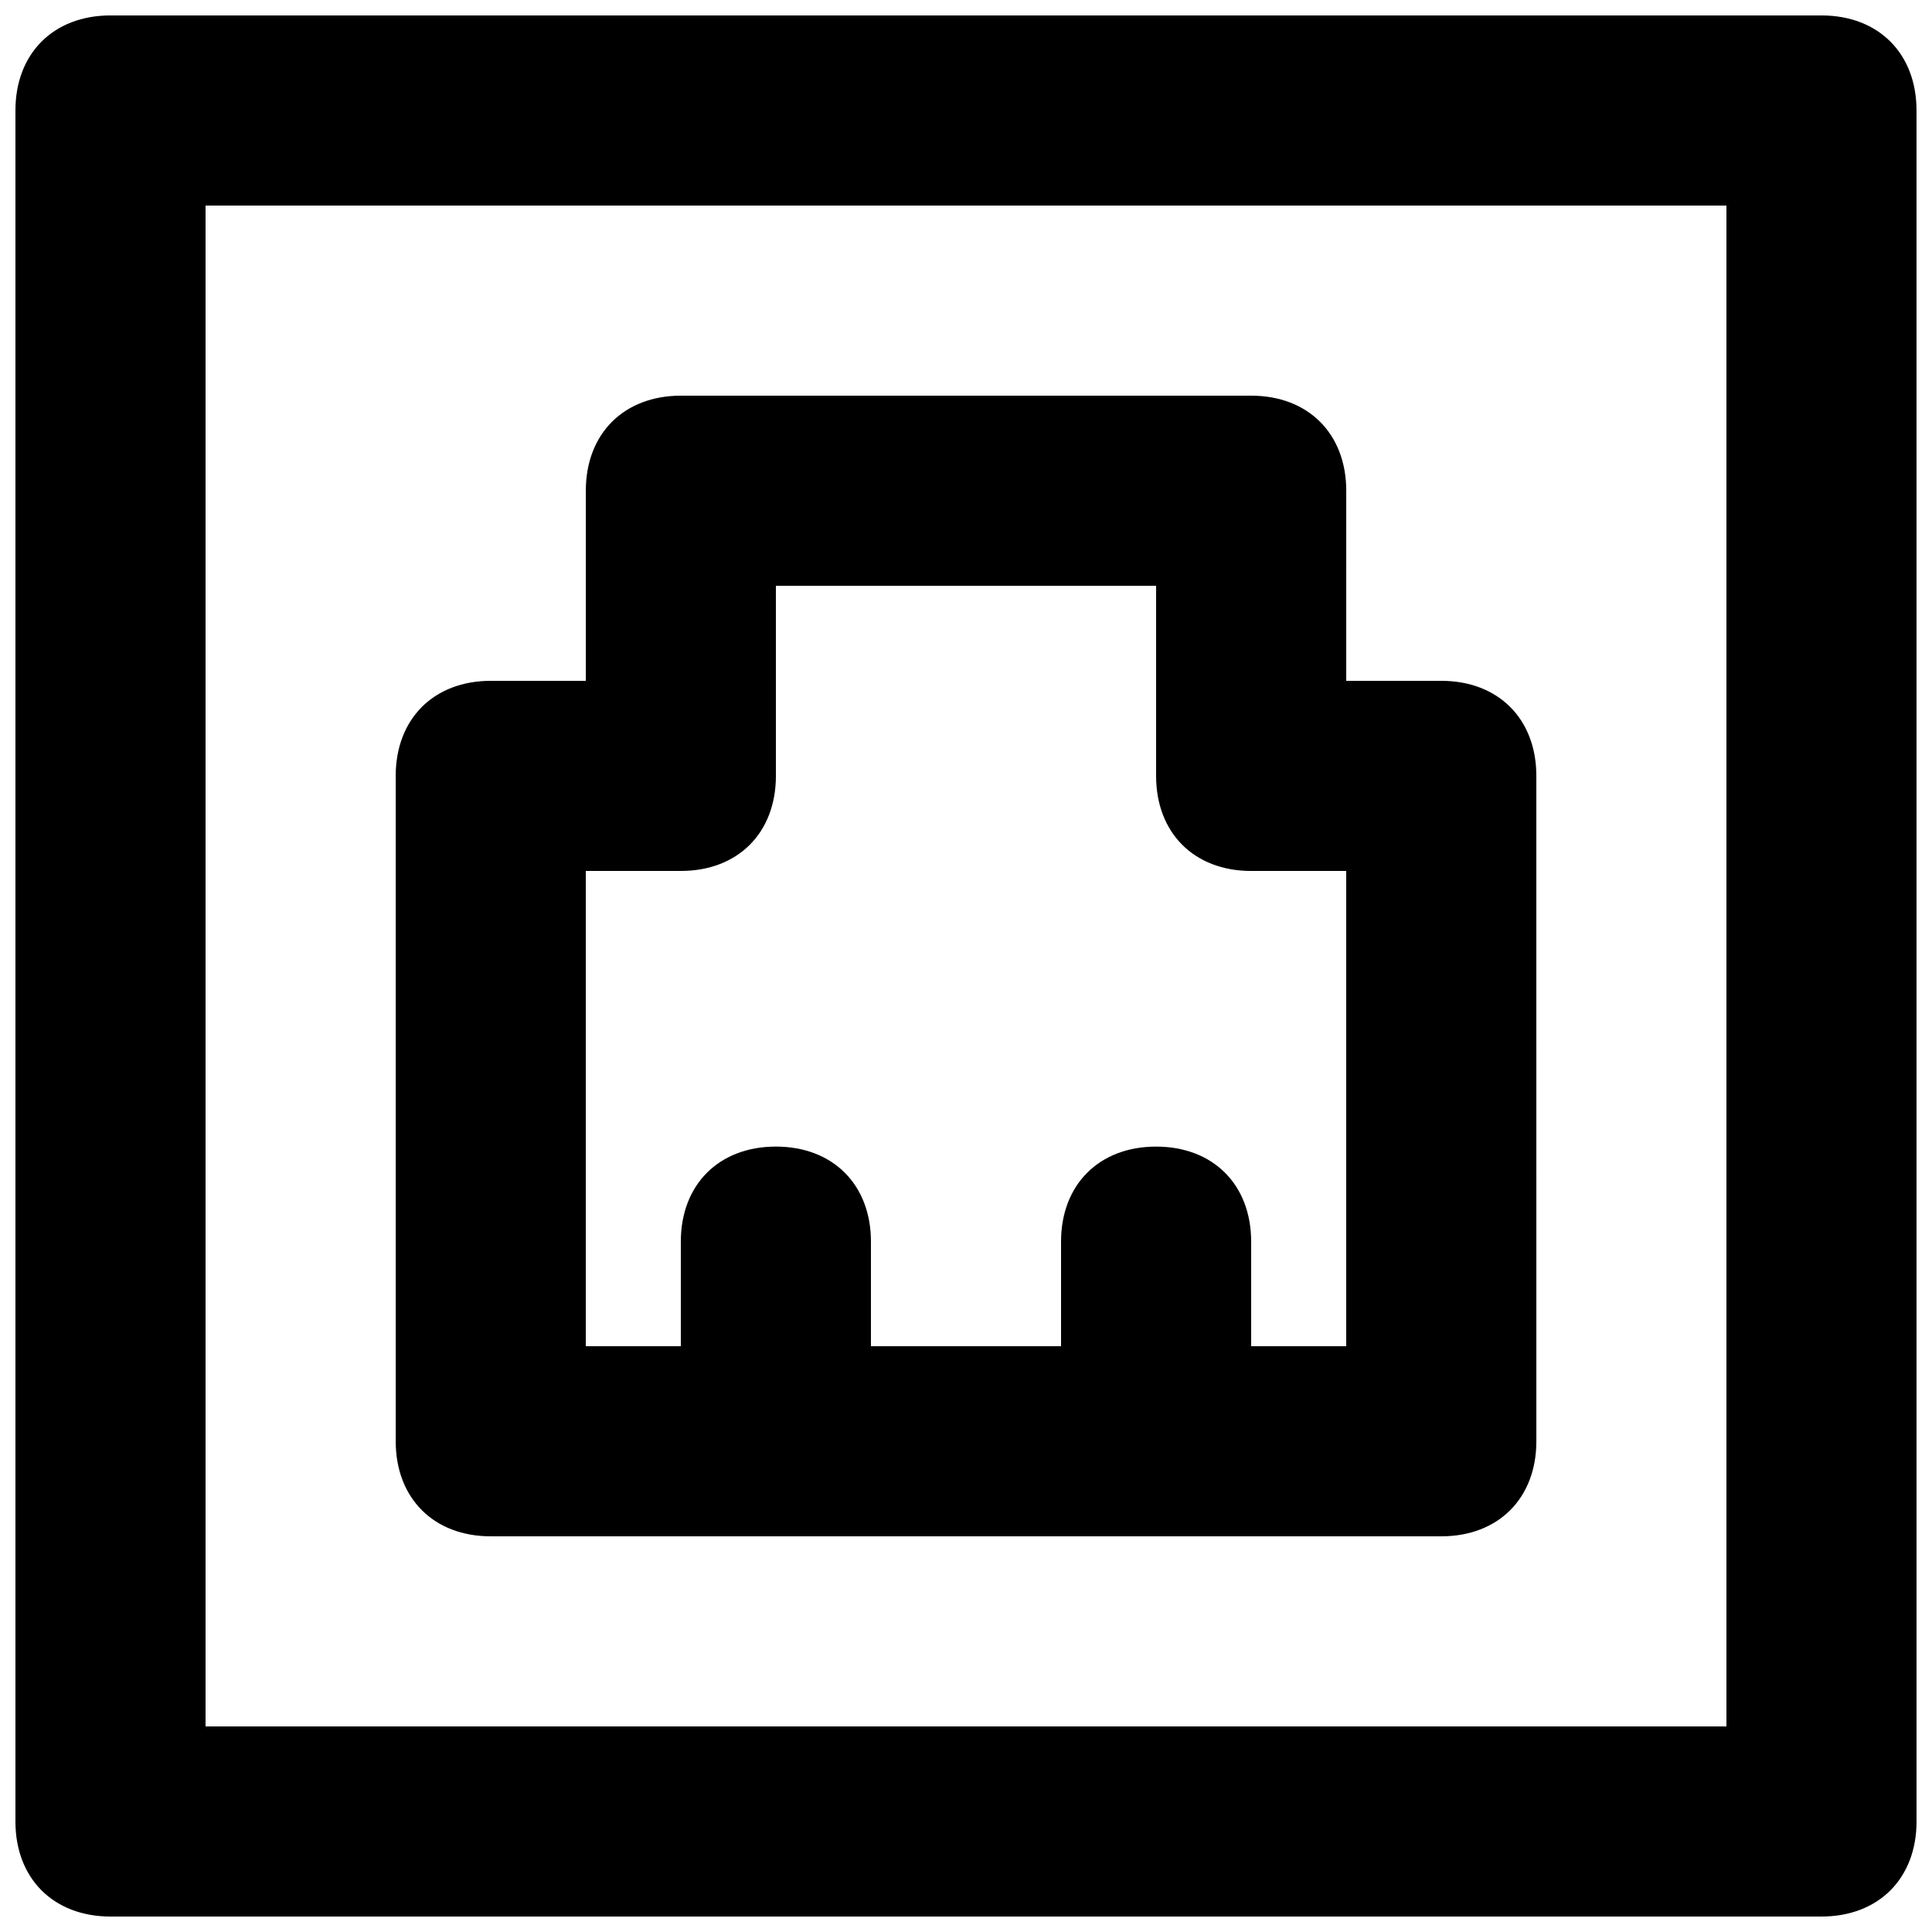
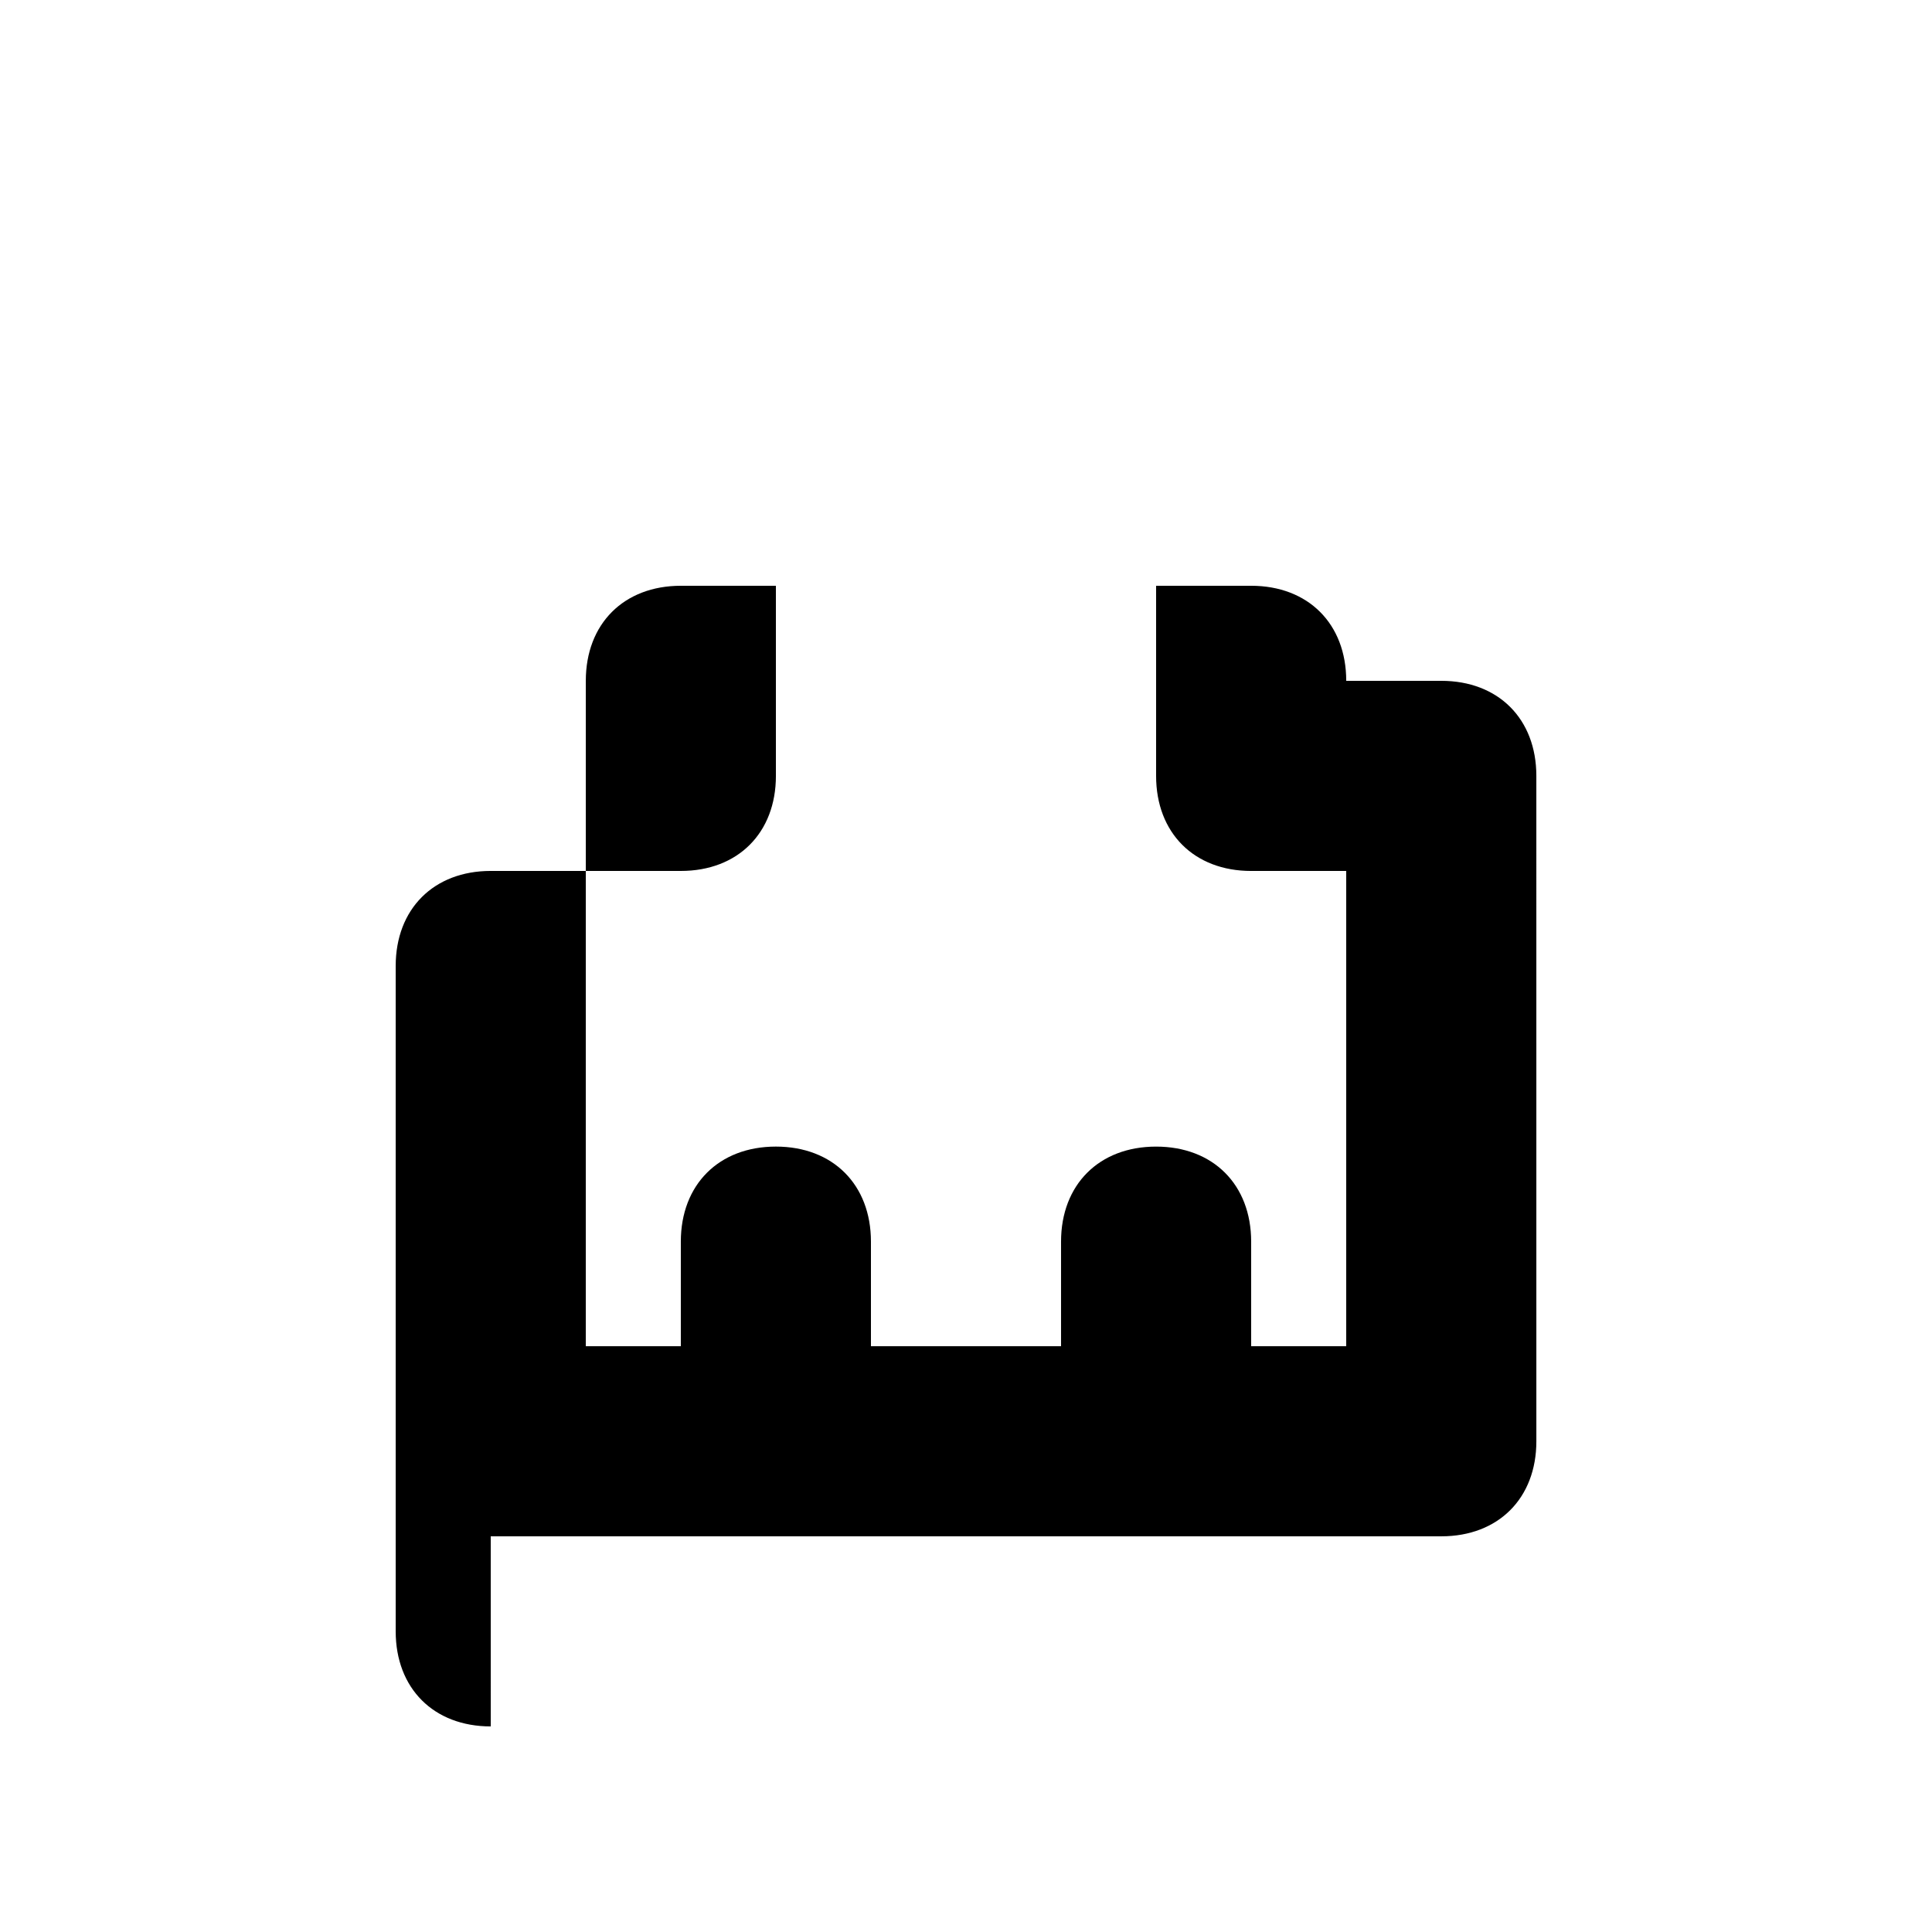
<svg xmlns="http://www.w3.org/2000/svg" width="800px" height="800px" version="1.1" viewBox="144 144 512 512">
  <defs>
    <clipPath id="a">
      <path d="m148.09 148.09h503.81v503.81h-503.81z" />
    </clipPath>
  </defs>
  <g clip-path="url(#a)">
-     <path d="m626.71 148.09h-453.43c-15.113 0-25.191 10.078-25.191 25.191v453.43c0 15.113 10.078 25.191 25.191 25.191h453.43c15.113 0 25.191-10.078 25.191-25.191l-0.004-453.43c0-15.113-10.074-25.191-25.191-25.191zm-25.188 453.43h-403.05v-403.05h403.05z" />
-   </g>
-   <path d="m274.05 551.14h251.91c15.113 0 25.191-10.078 25.191-25.191l-0.004-176.33c0-15.113-10.078-25.191-25.191-25.191h-25.191l0.004-50.379c0-15.113-10.078-25.191-25.191-25.191h-151.14c-15.113 0-25.188 10.078-25.188 25.191v50.383l-25.191-0.004c-15.113 0-25.191 10.078-25.191 25.191v176.33c0 15.117 10.078 25.191 25.191 25.191zm25.191-176.33h25.191c15.113 0 25.191-10.078 25.191-25.191l-0.004-50.379h100.76v50.383c0 15.113 10.078 25.191 25.191 25.191h25.191v125.95h-25.191v-27.711c0-15.113-10.078-25.191-25.191-25.191-15.113 0-25.191 10.078-25.191 25.191v27.707h-50.379v-27.711c0-15.113-10.078-25.191-25.191-25.191-15.113 0-25.191 10.078-25.191 25.191v27.711h-25.188z" />
+     </g>
+   <path d="m274.05 551.14h251.91c15.113 0 25.191-10.078 25.191-25.191l-0.004-176.33c0-15.113-10.078-25.191-25.191-25.191h-25.191c0-15.113-10.078-25.191-25.191-25.191h-151.14c-15.113 0-25.188 10.078-25.188 25.191v50.383l-25.191-0.004c-15.113 0-25.191 10.078-25.191 25.191v176.33c0 15.117 10.078 25.191 25.191 25.191zm25.191-176.33h25.191c15.113 0 25.191-10.078 25.191-25.191l-0.004-50.379h100.76v50.383c0 15.113 10.078 25.191 25.191 25.191h25.191v125.95h-25.191v-27.711c0-15.113-10.078-25.191-25.191-25.191-15.113 0-25.191 10.078-25.191 25.191v27.707h-50.379v-27.711c0-15.113-10.078-25.191-25.191-25.191-15.113 0-25.191 10.078-25.191 25.191v27.711h-25.188z" />
</svg>